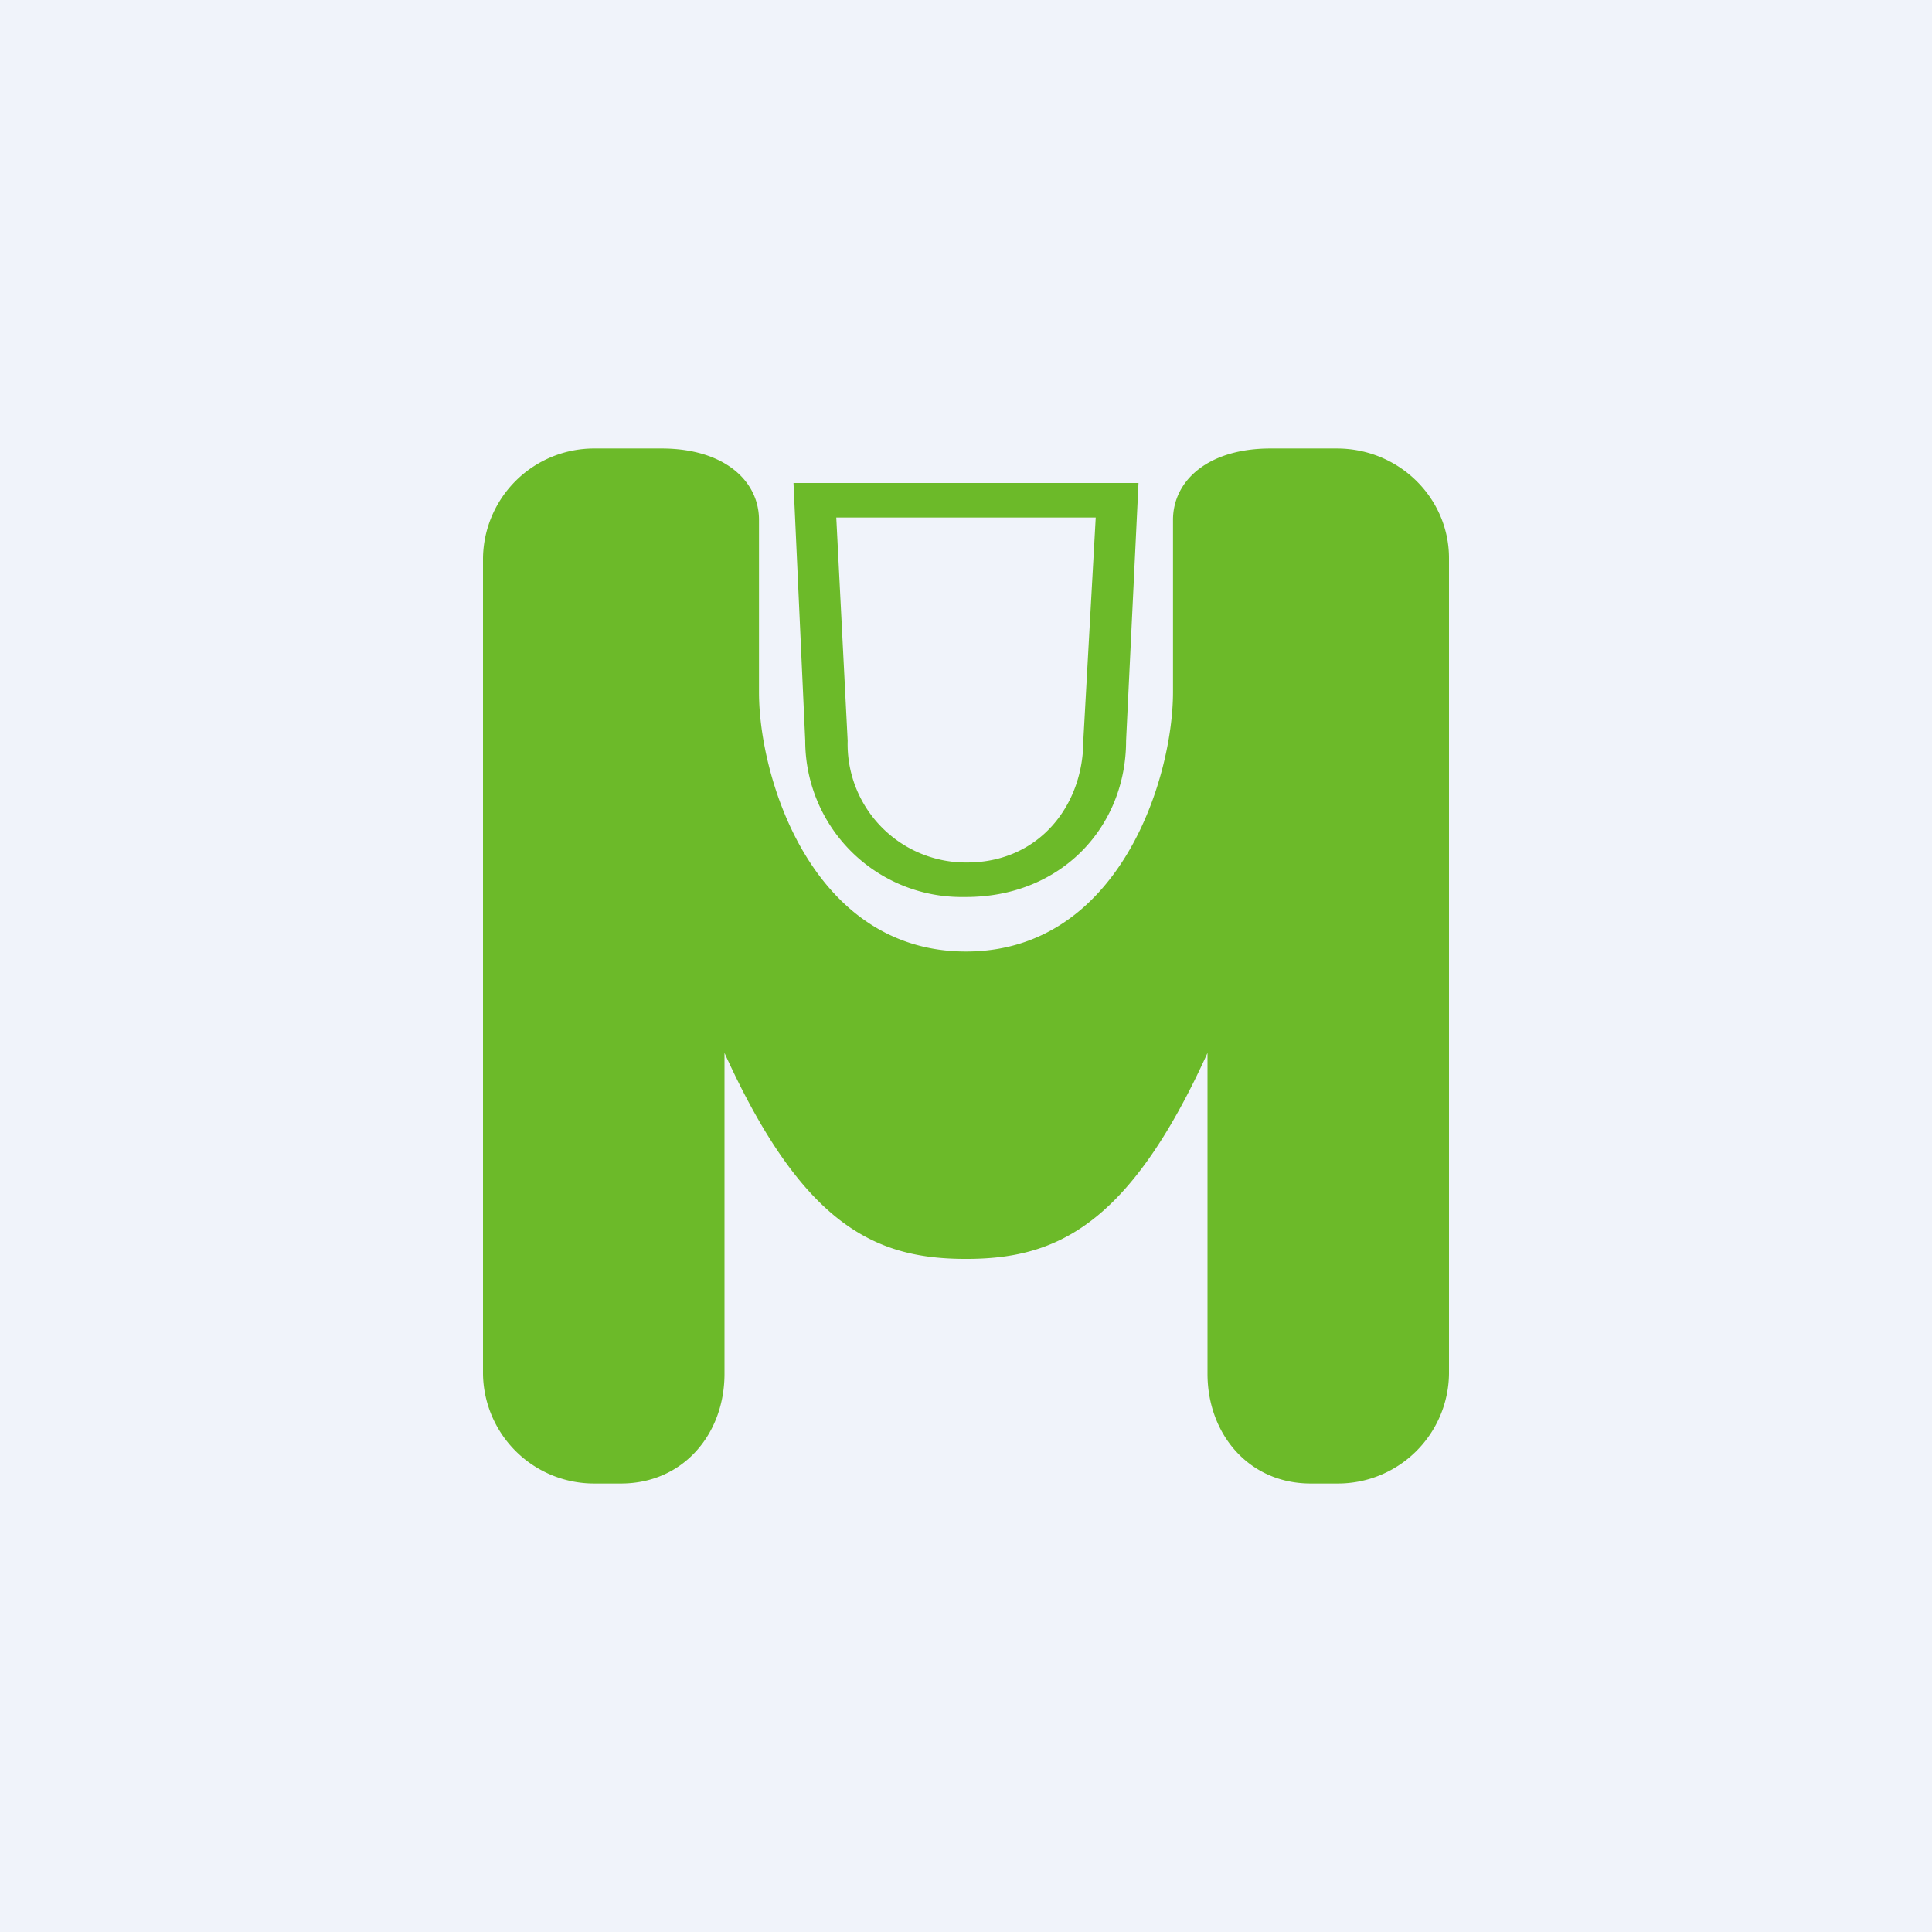
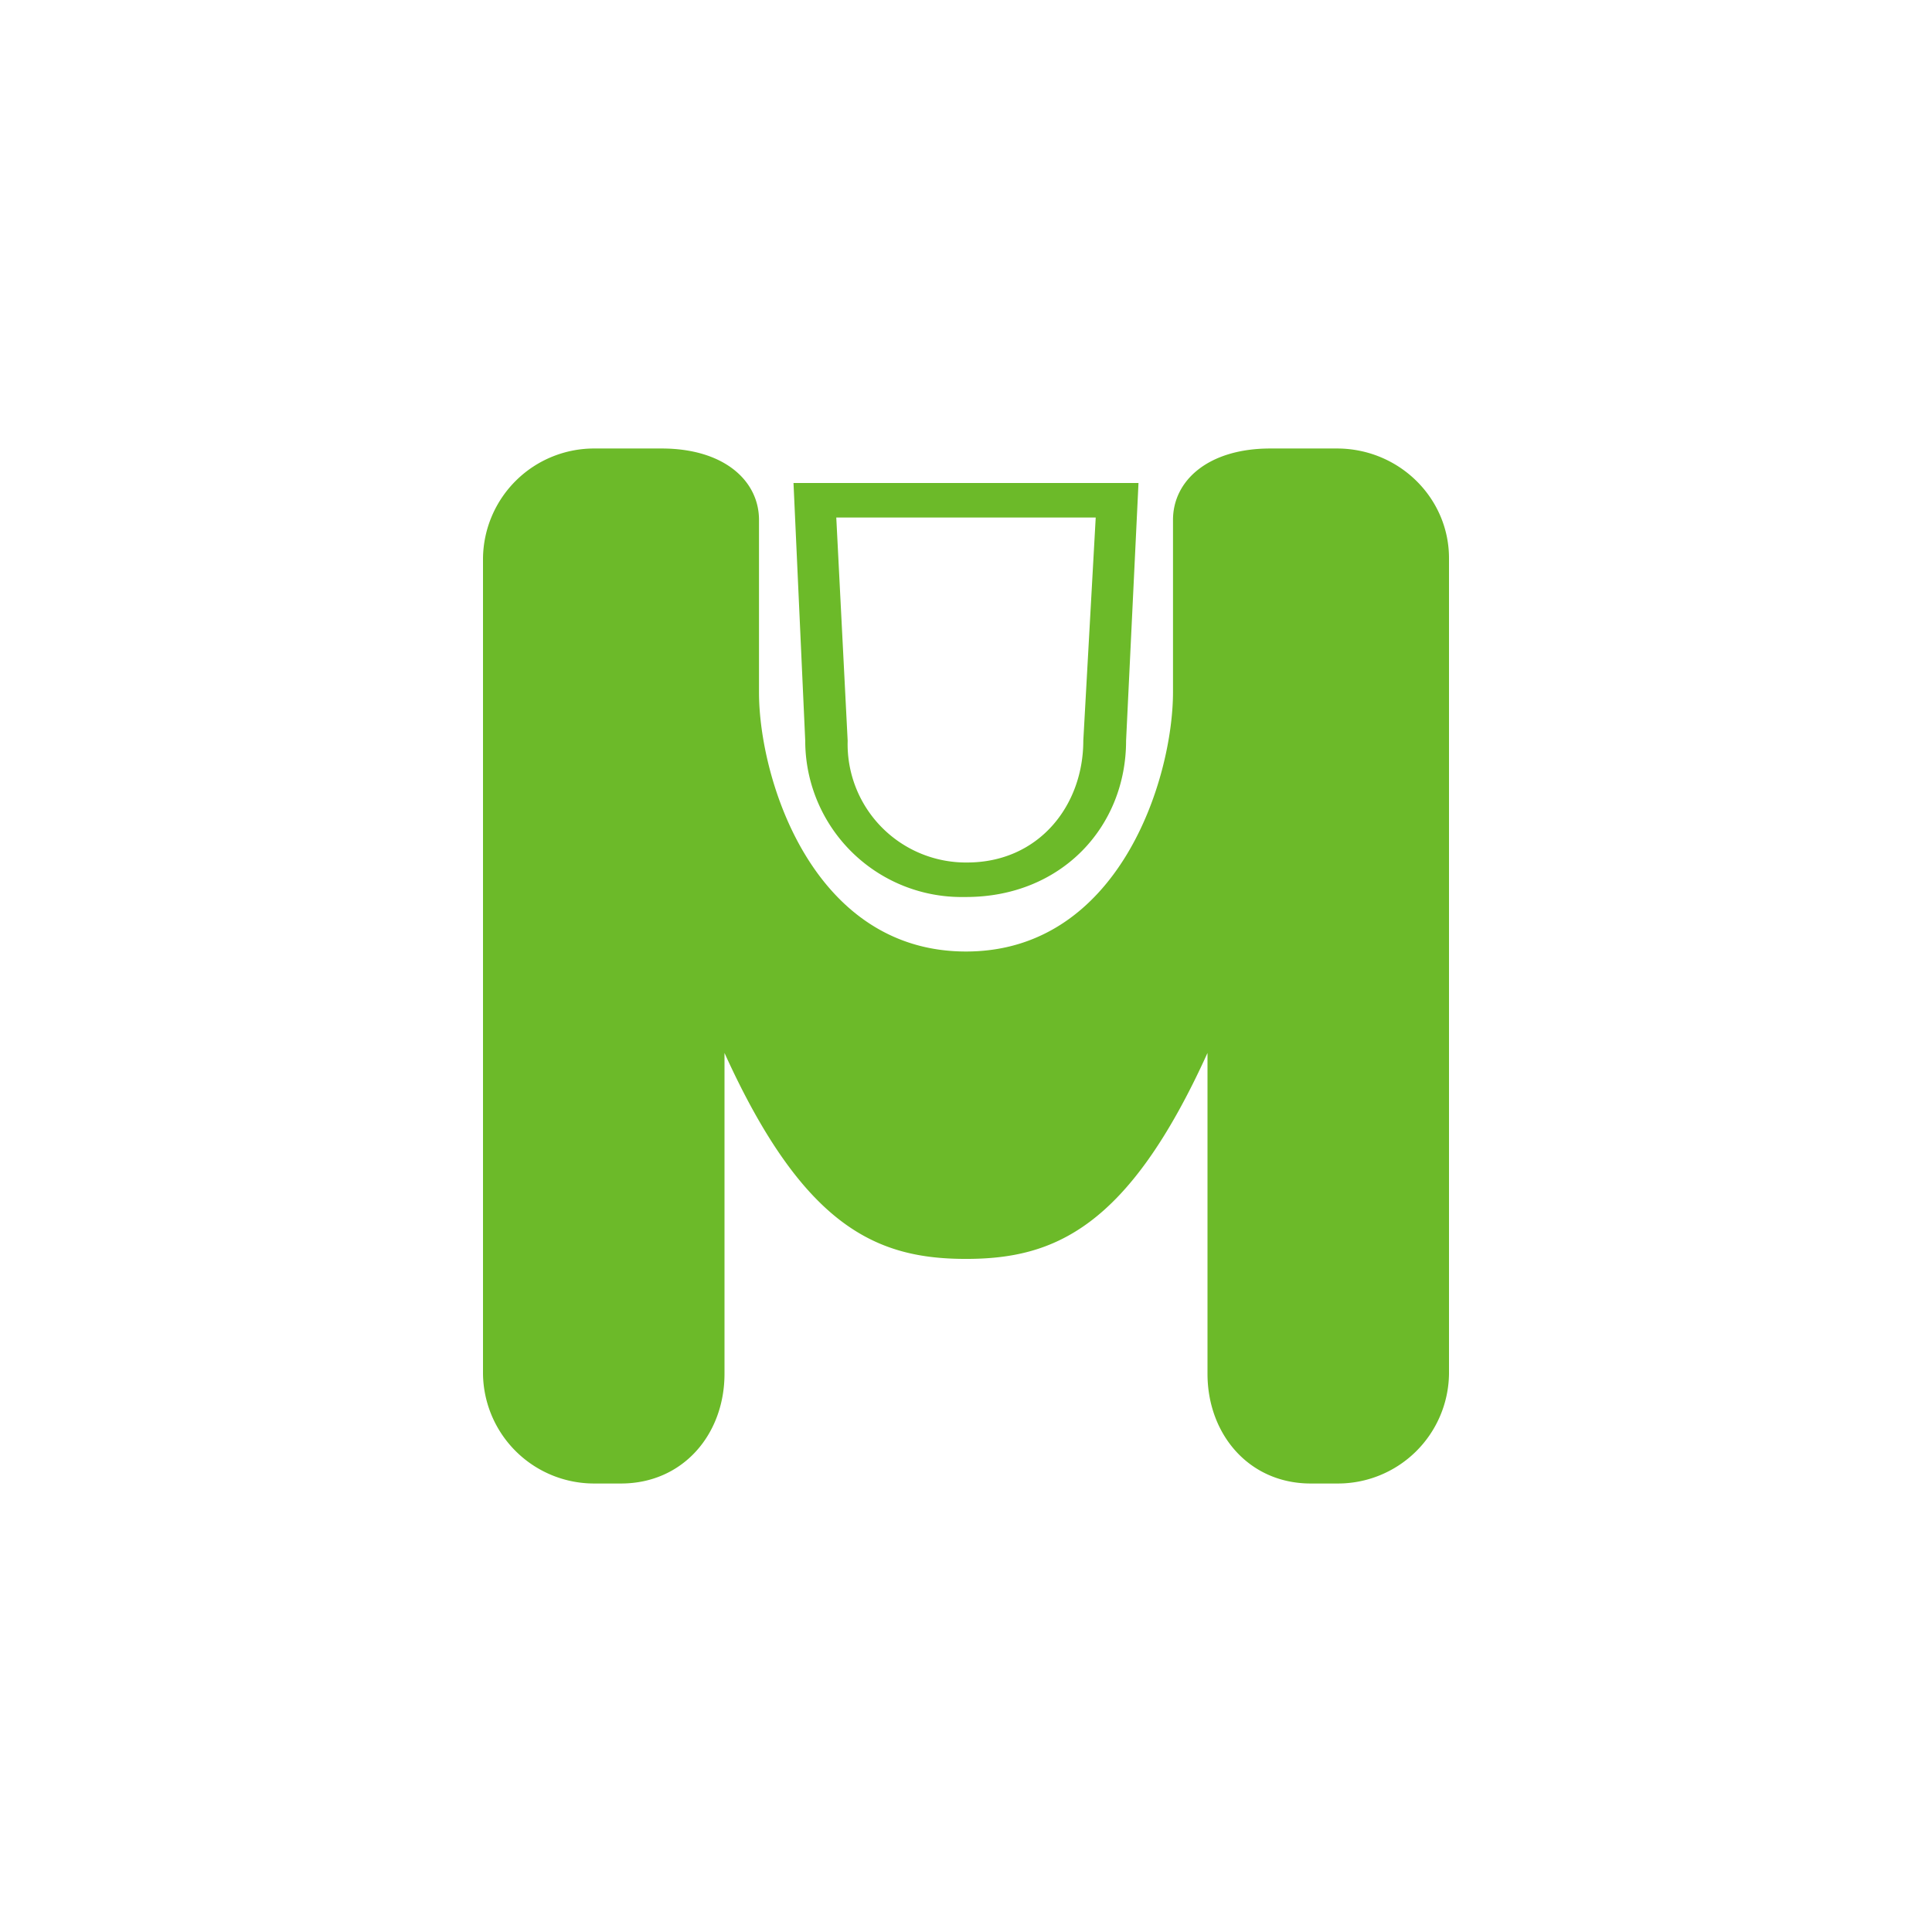
<svg xmlns="http://www.w3.org/2000/svg" width="56" height="56" viewBox="0 0 56 56">
-   <path fill="#F0F3FA" d="M0 0h56v56H0z" />
  <path d="M19.18 13c1.8 0 2.82.93 2.82 2.07v5c0 2.5 1.55 7.51 6 7.51 4.44 0 6-5.01 6-7.52v-4.99c0-1.14 1.02-2.07 2.82-2.07h1.93c1.8 0 3.25 1.43 3.25 3.18v23.64A3.22 3.22 0 0 1 38.75 43h-.76C36.2 43 35 41.57 35 39.82v-9.3c-2.3 5.07-4.44 5.97-7 5.97-2.57 0-4.7-.9-7-5.97v9.3c0 1.75-1.2 3.18-3 3.18h-.75A3.22 3.22 0 0 1 14 39.82V16.18A3.22 3.22 0 0 1 17.25 13h1.93Z" fill="#6CBA29" />
  <path d="m31.4 21.47.36-6.47h-7.52l.33 6.47A3.43 3.43 0 0 0 28.03 25L28 26h-.06a4.53 4.53 0 0 1-4.6-4.53L23 14h10l-.36 7.47c0 2.5-1.88 4.53-4.64 4.53l.03-1c2.08 0 3.37-1.65 3.37-3.53Z" fill="#6CBA29" />
</svg>